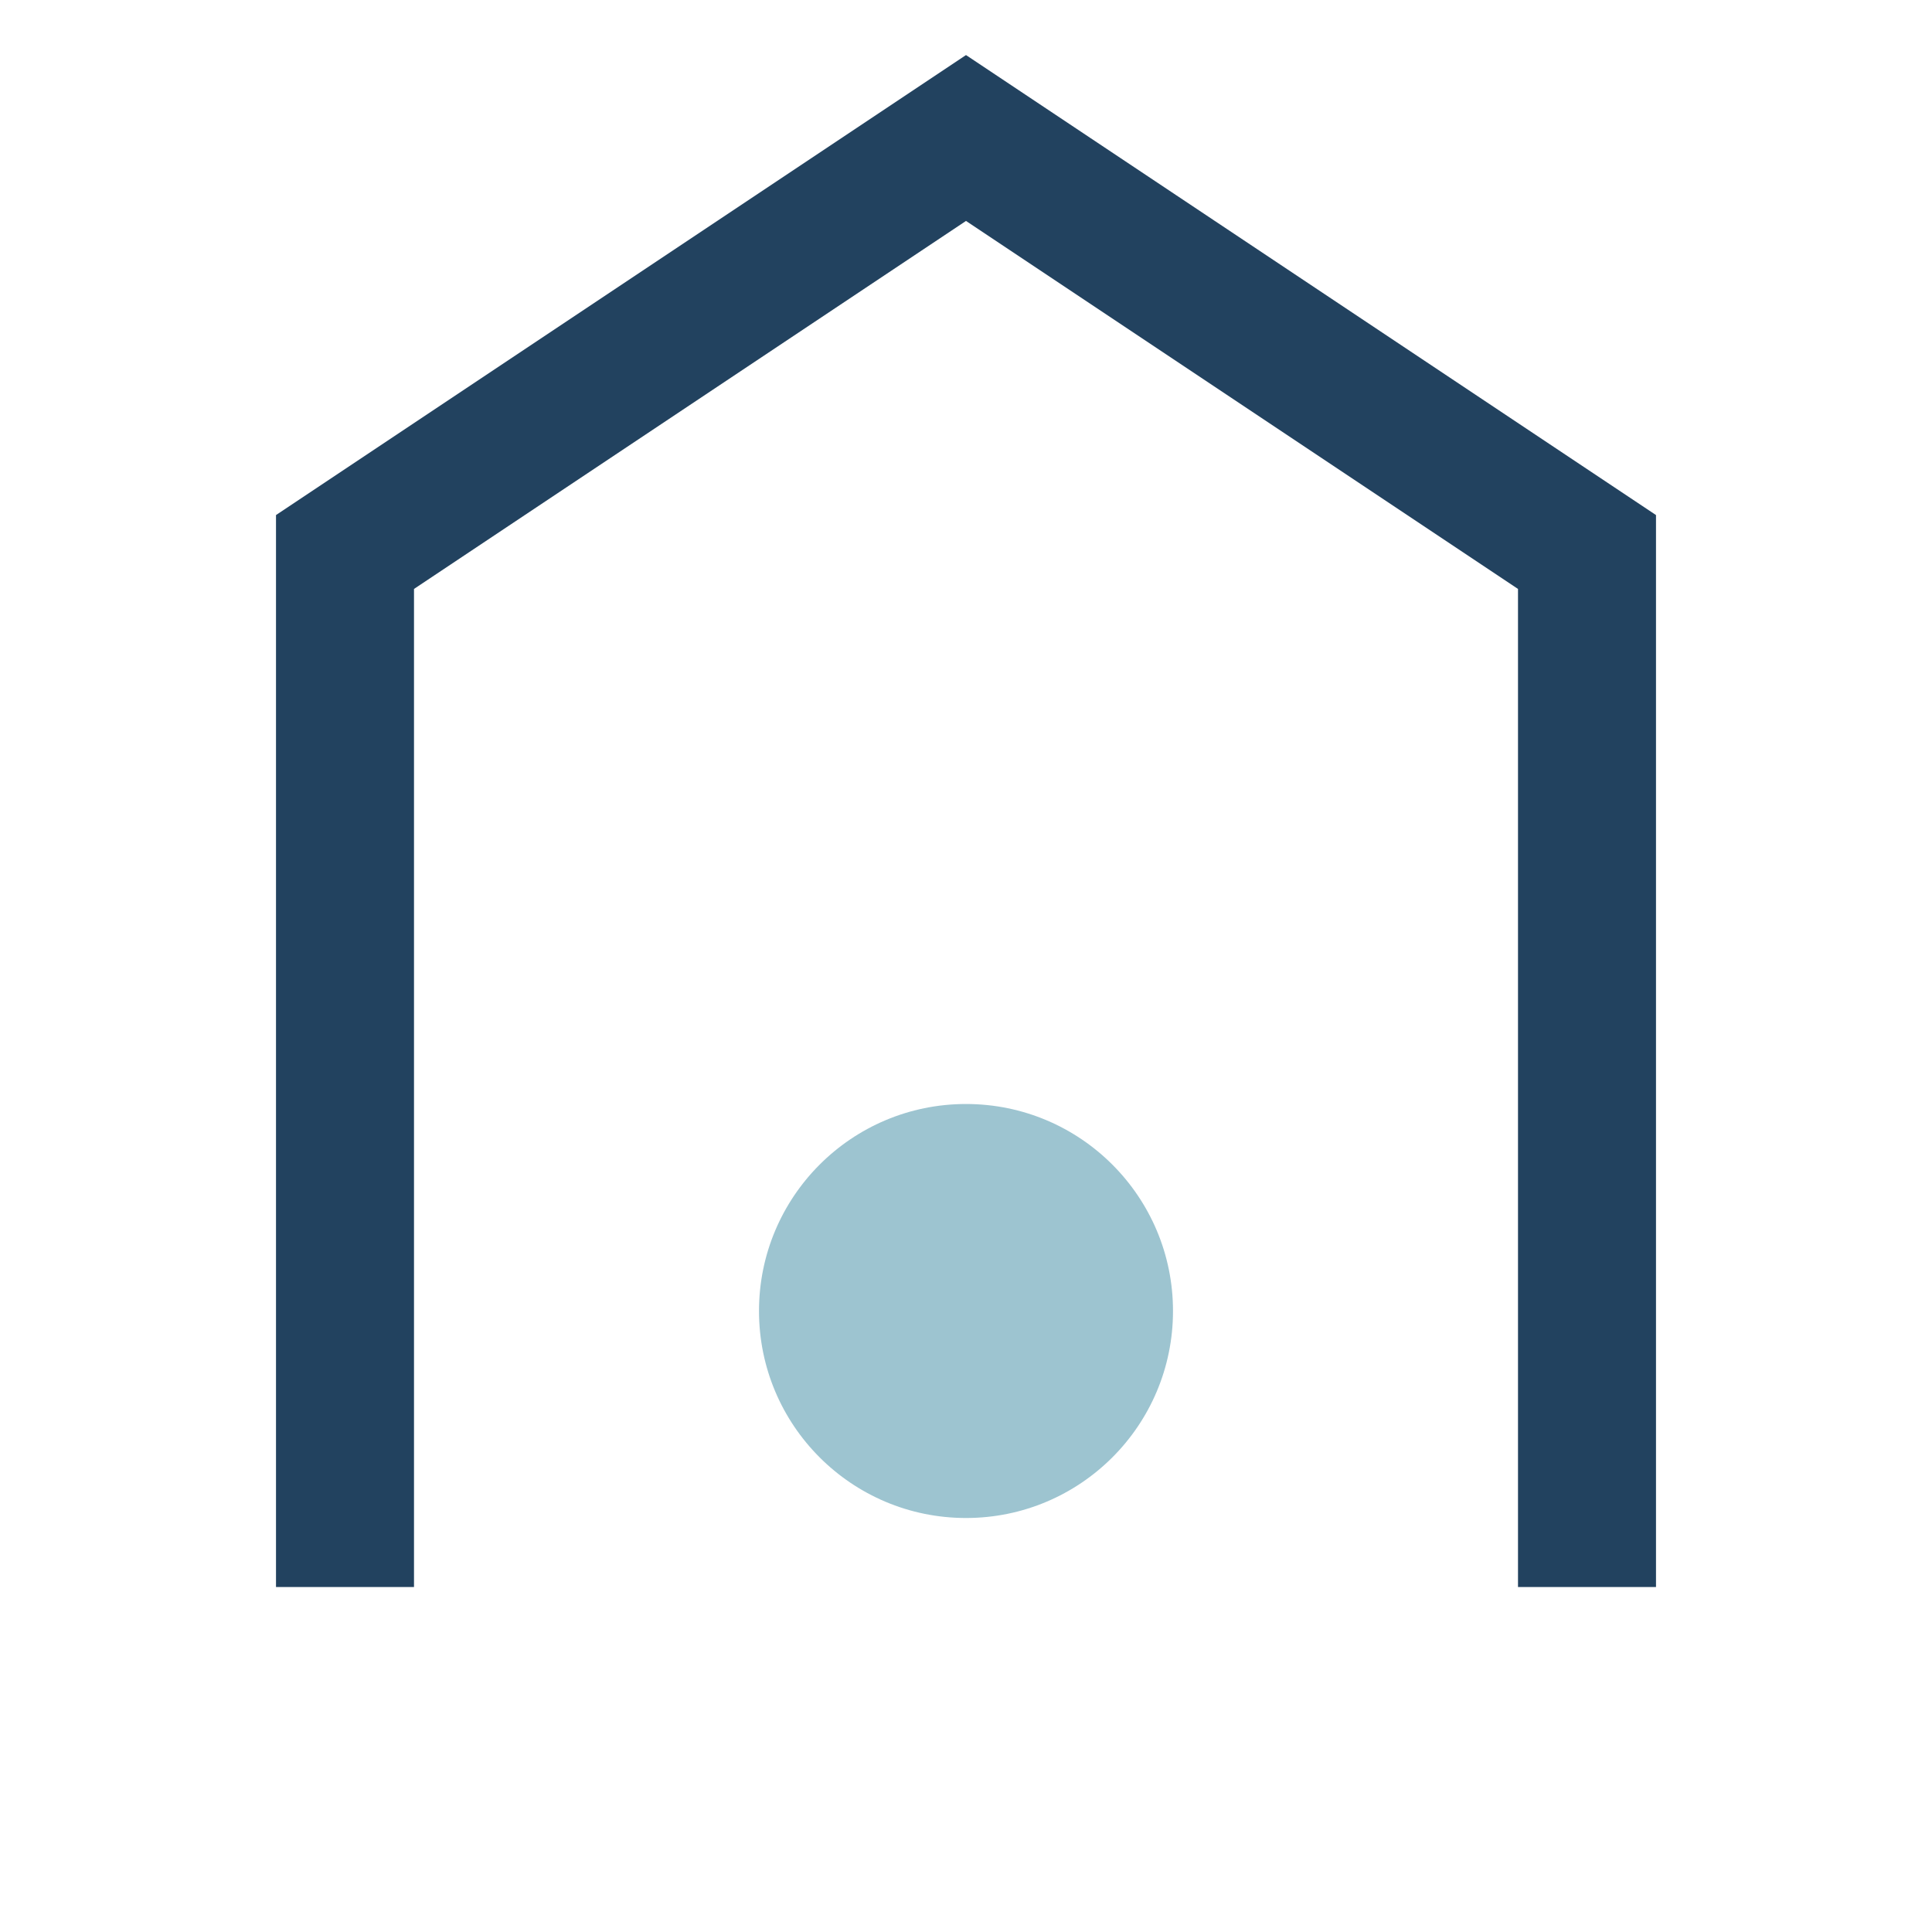
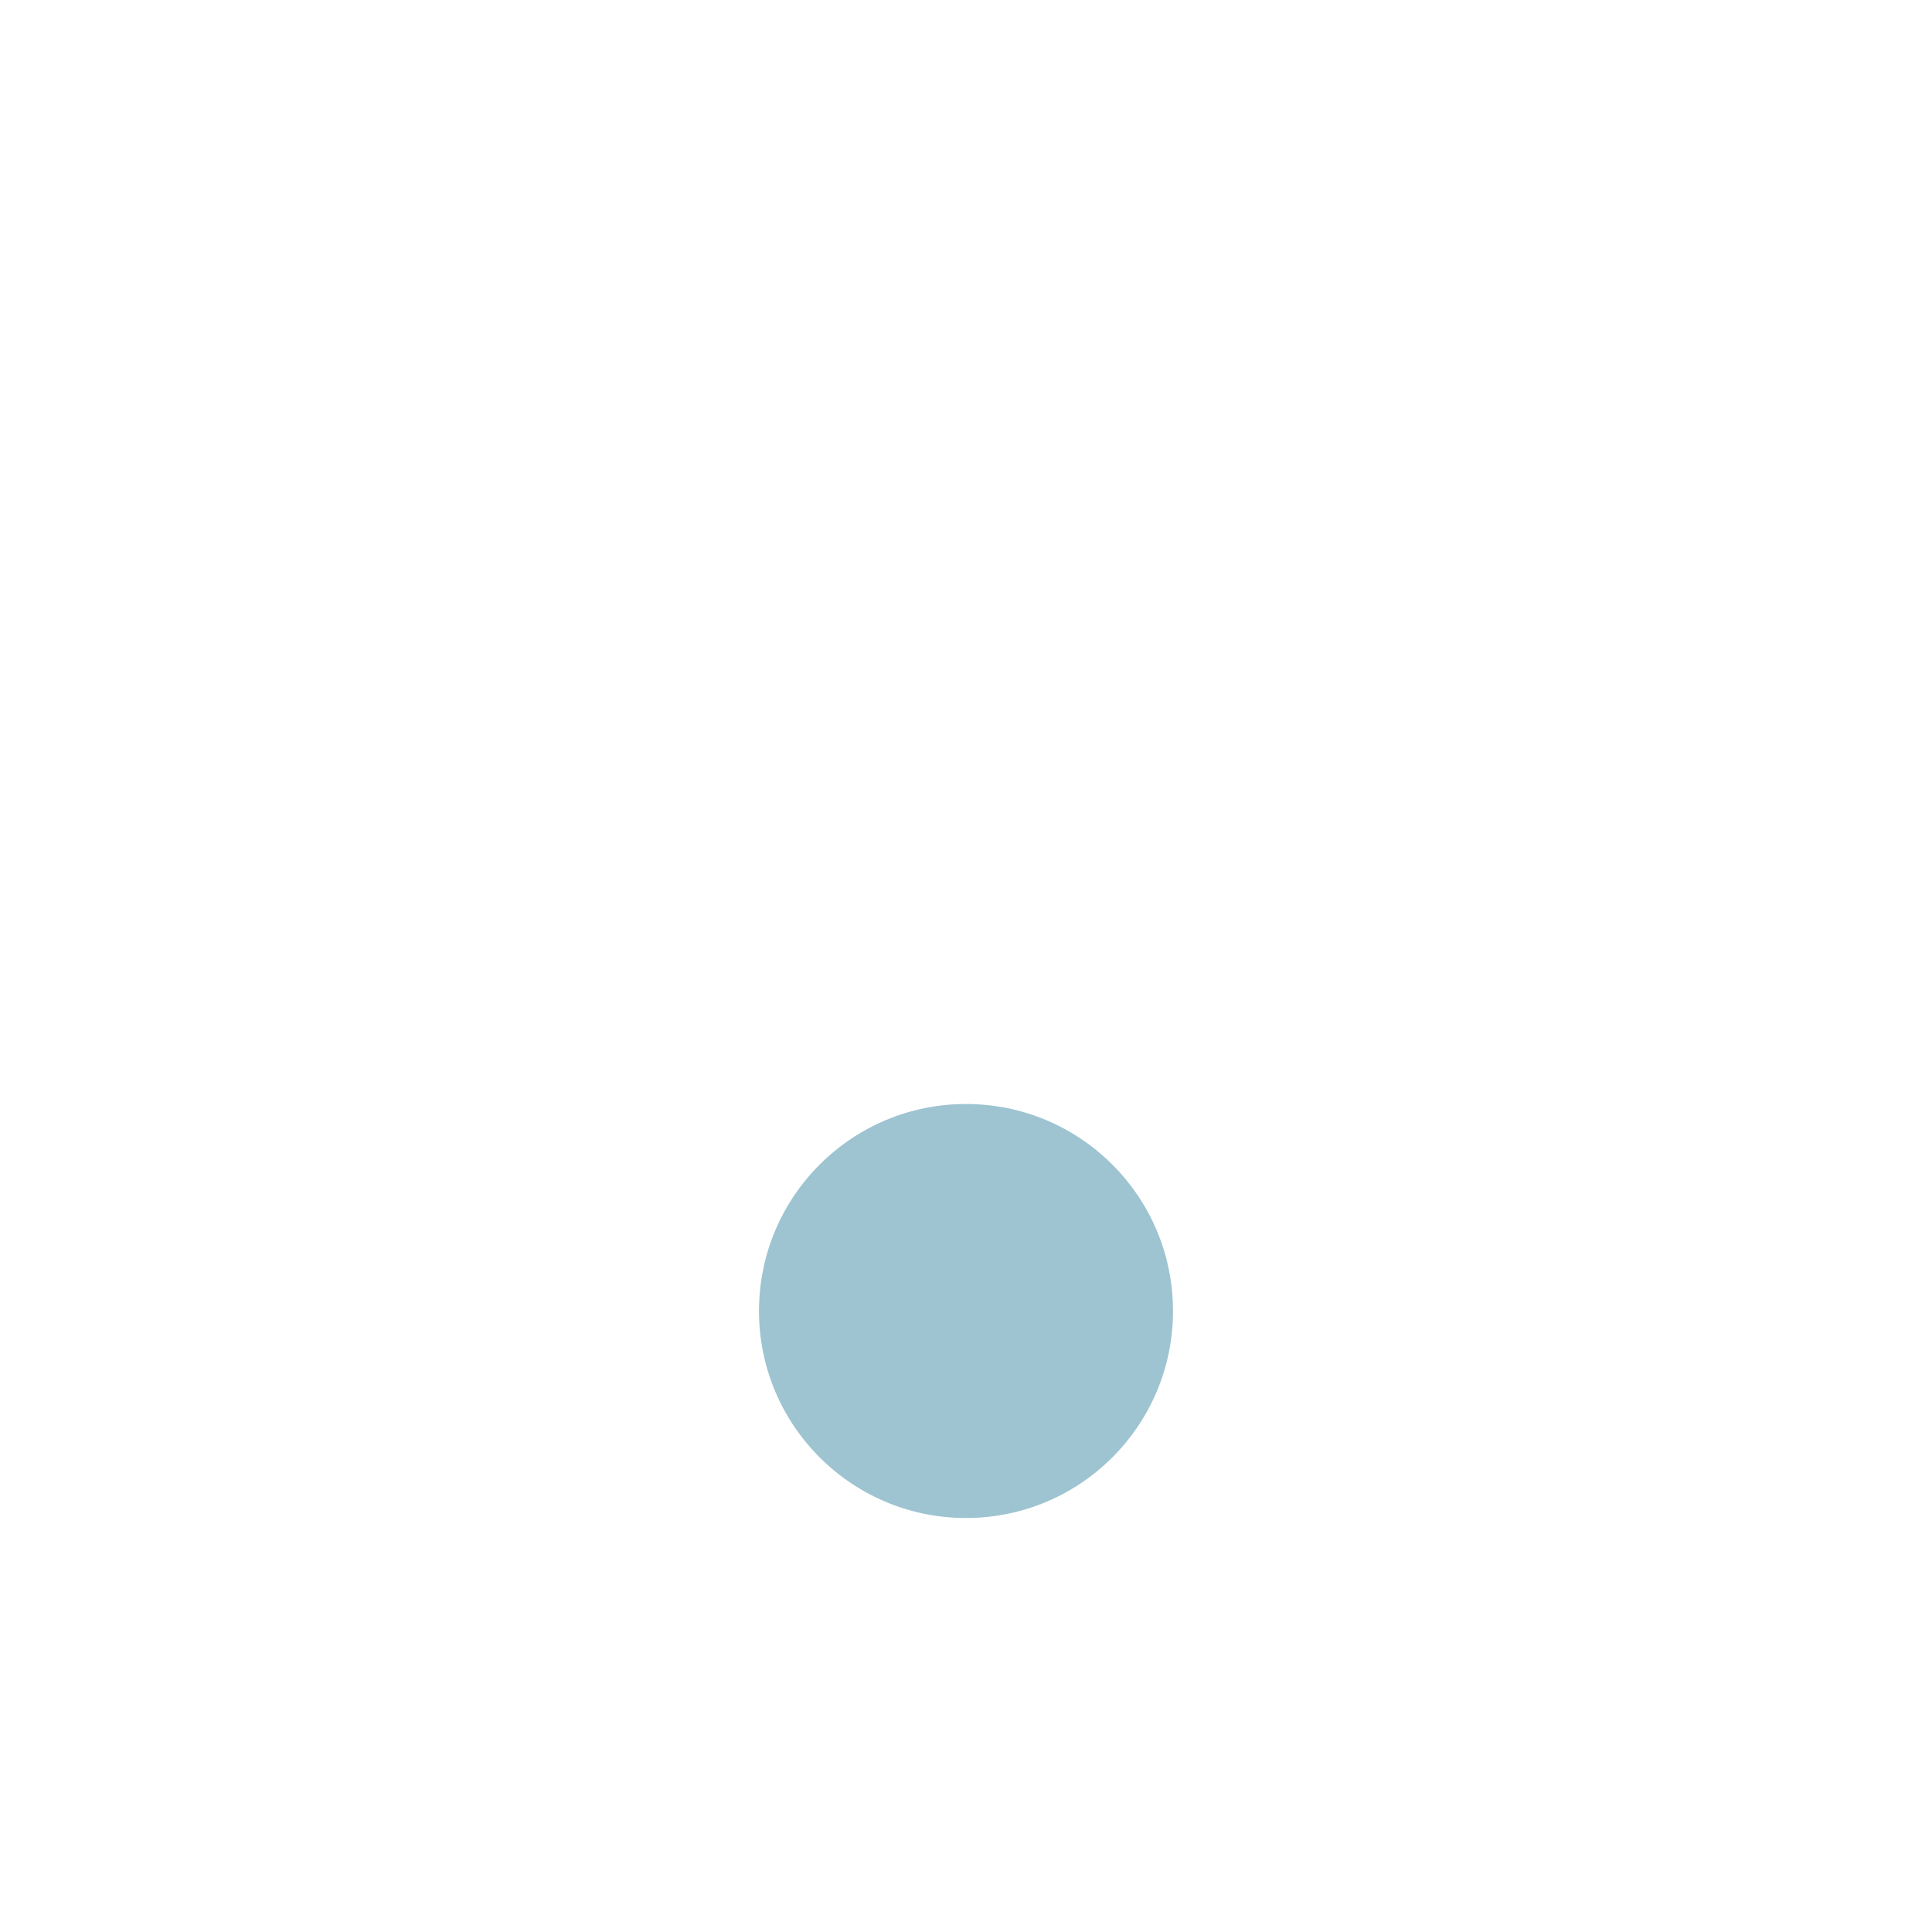
<svg xmlns="http://www.w3.org/2000/svg" width="28" height="28" viewBox="0 0 28 28">
-   <path d="M5 23V8l9-6 9 6v15" stroke="#22425F" stroke-width="2" fill="none" />
  <circle cx="14" cy="19" r="3" fill="#9DC4D0" />
</svg>